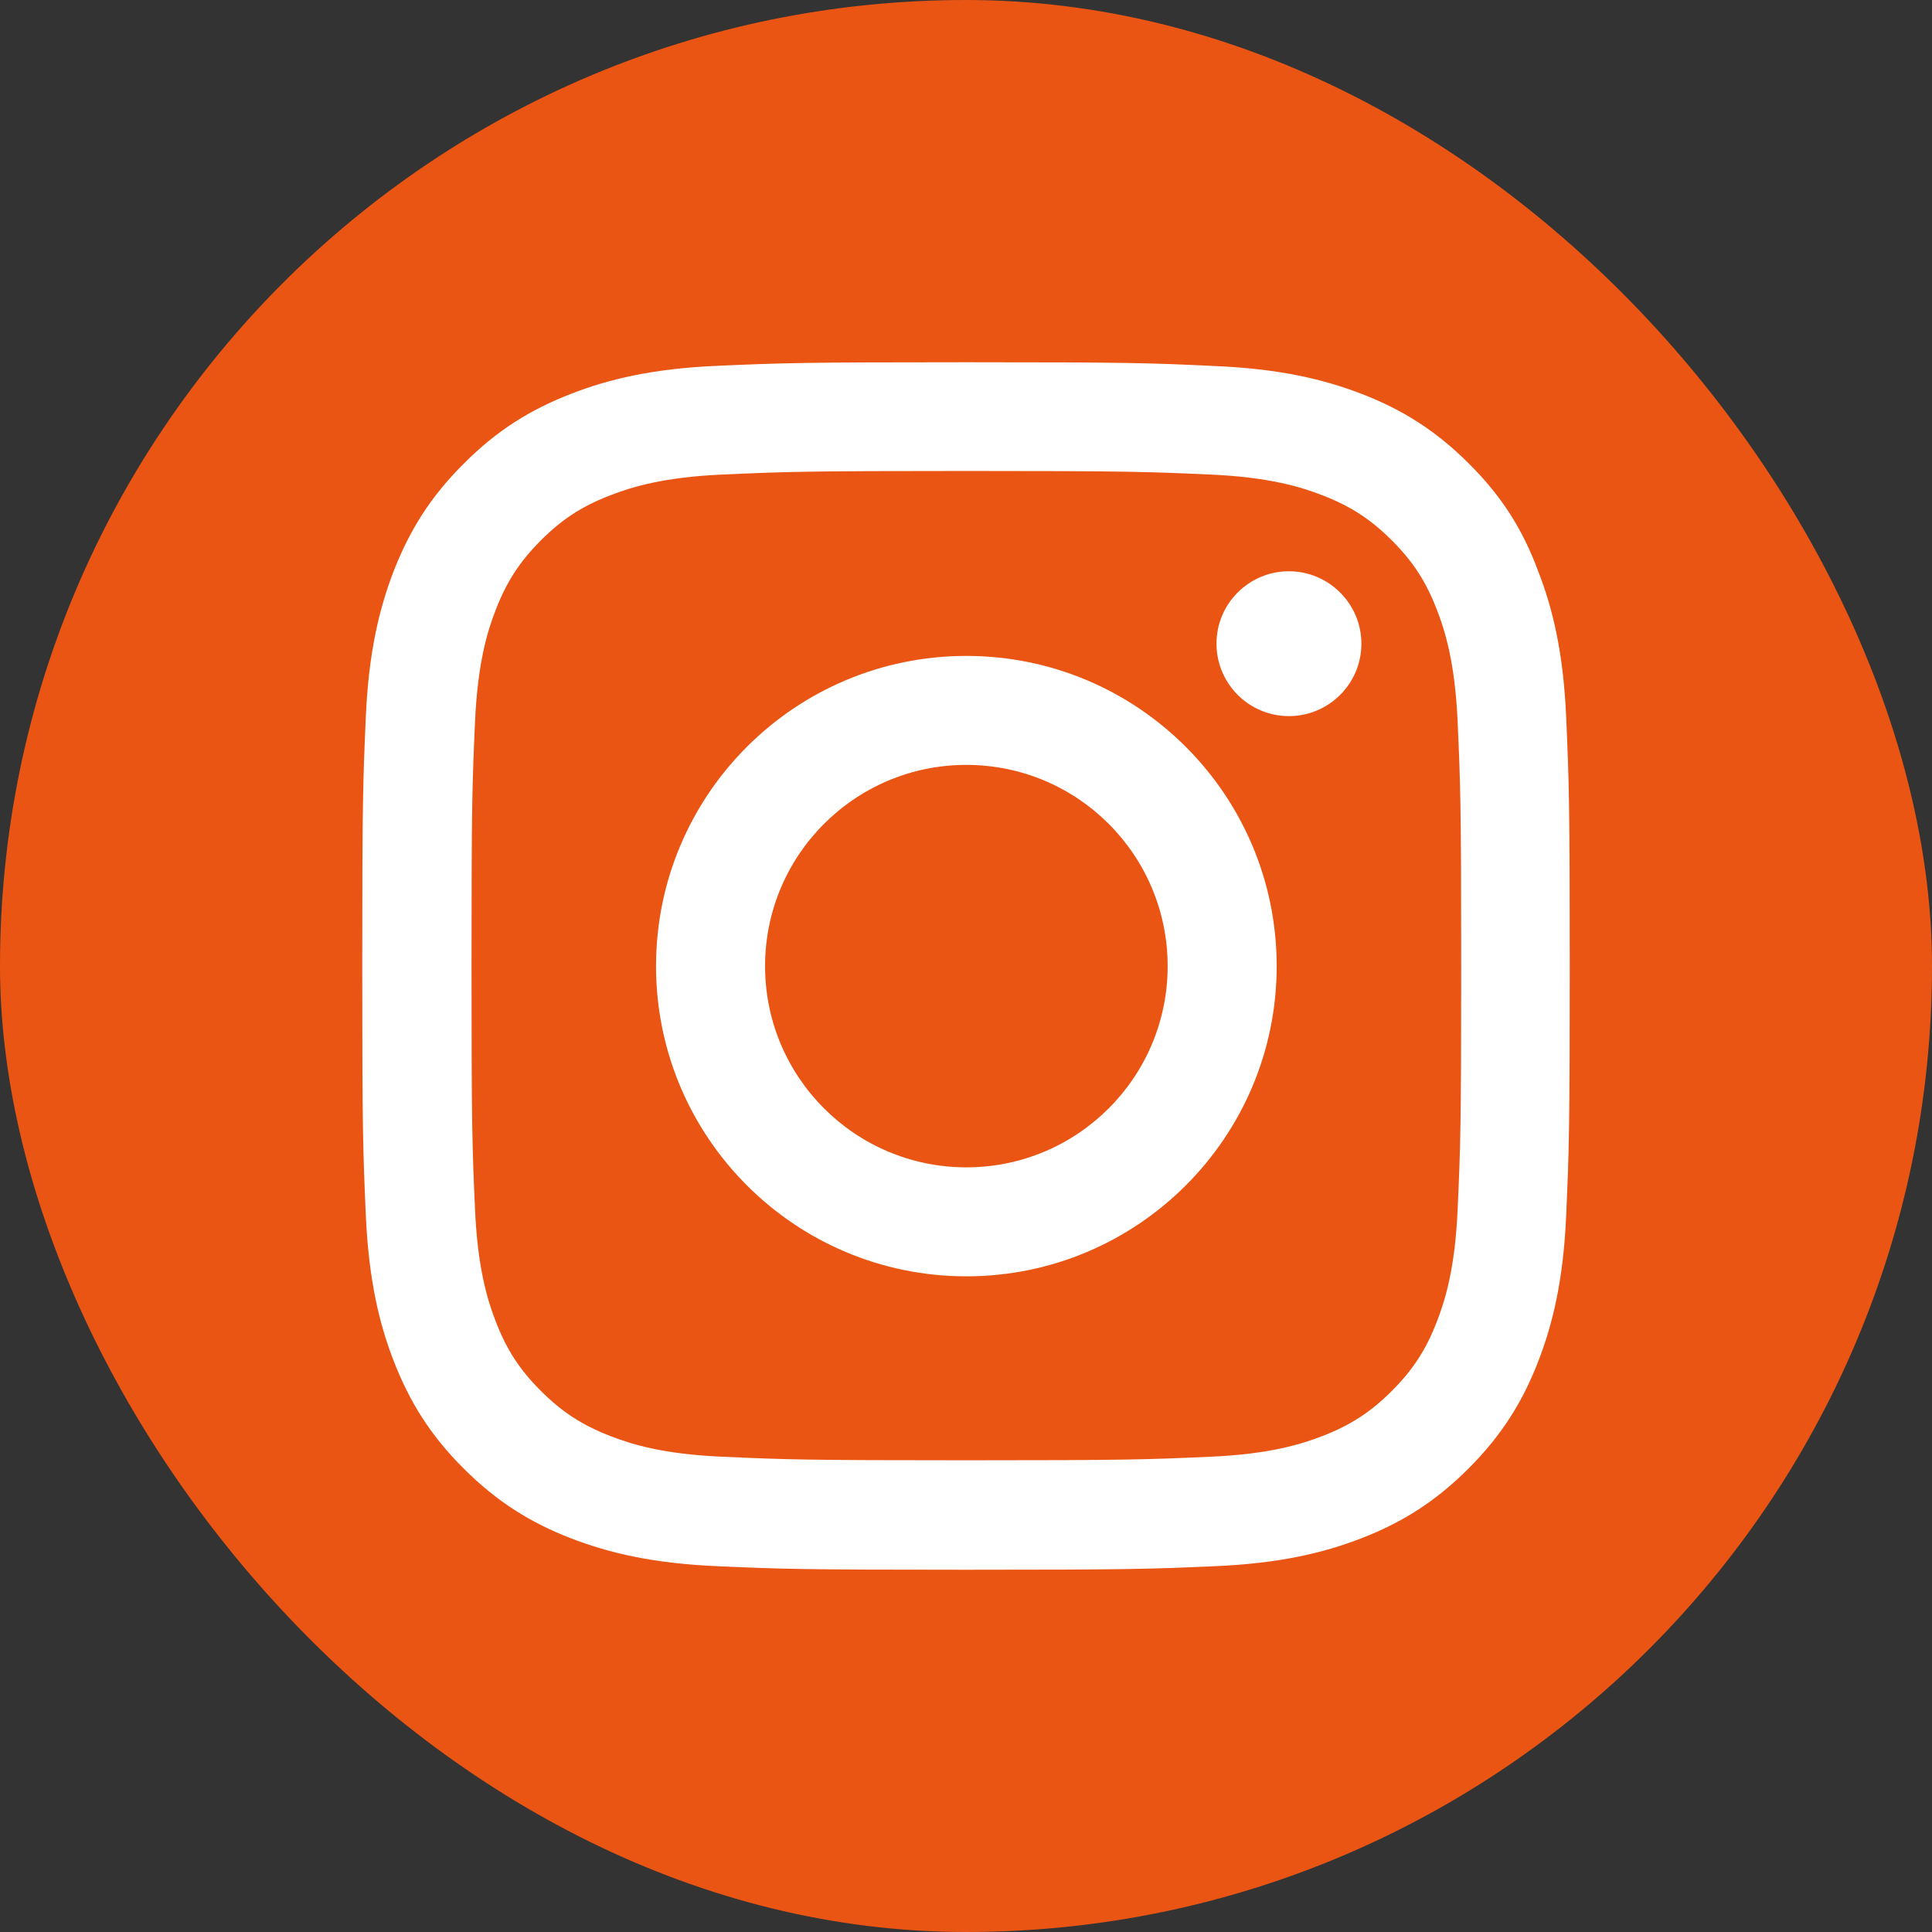
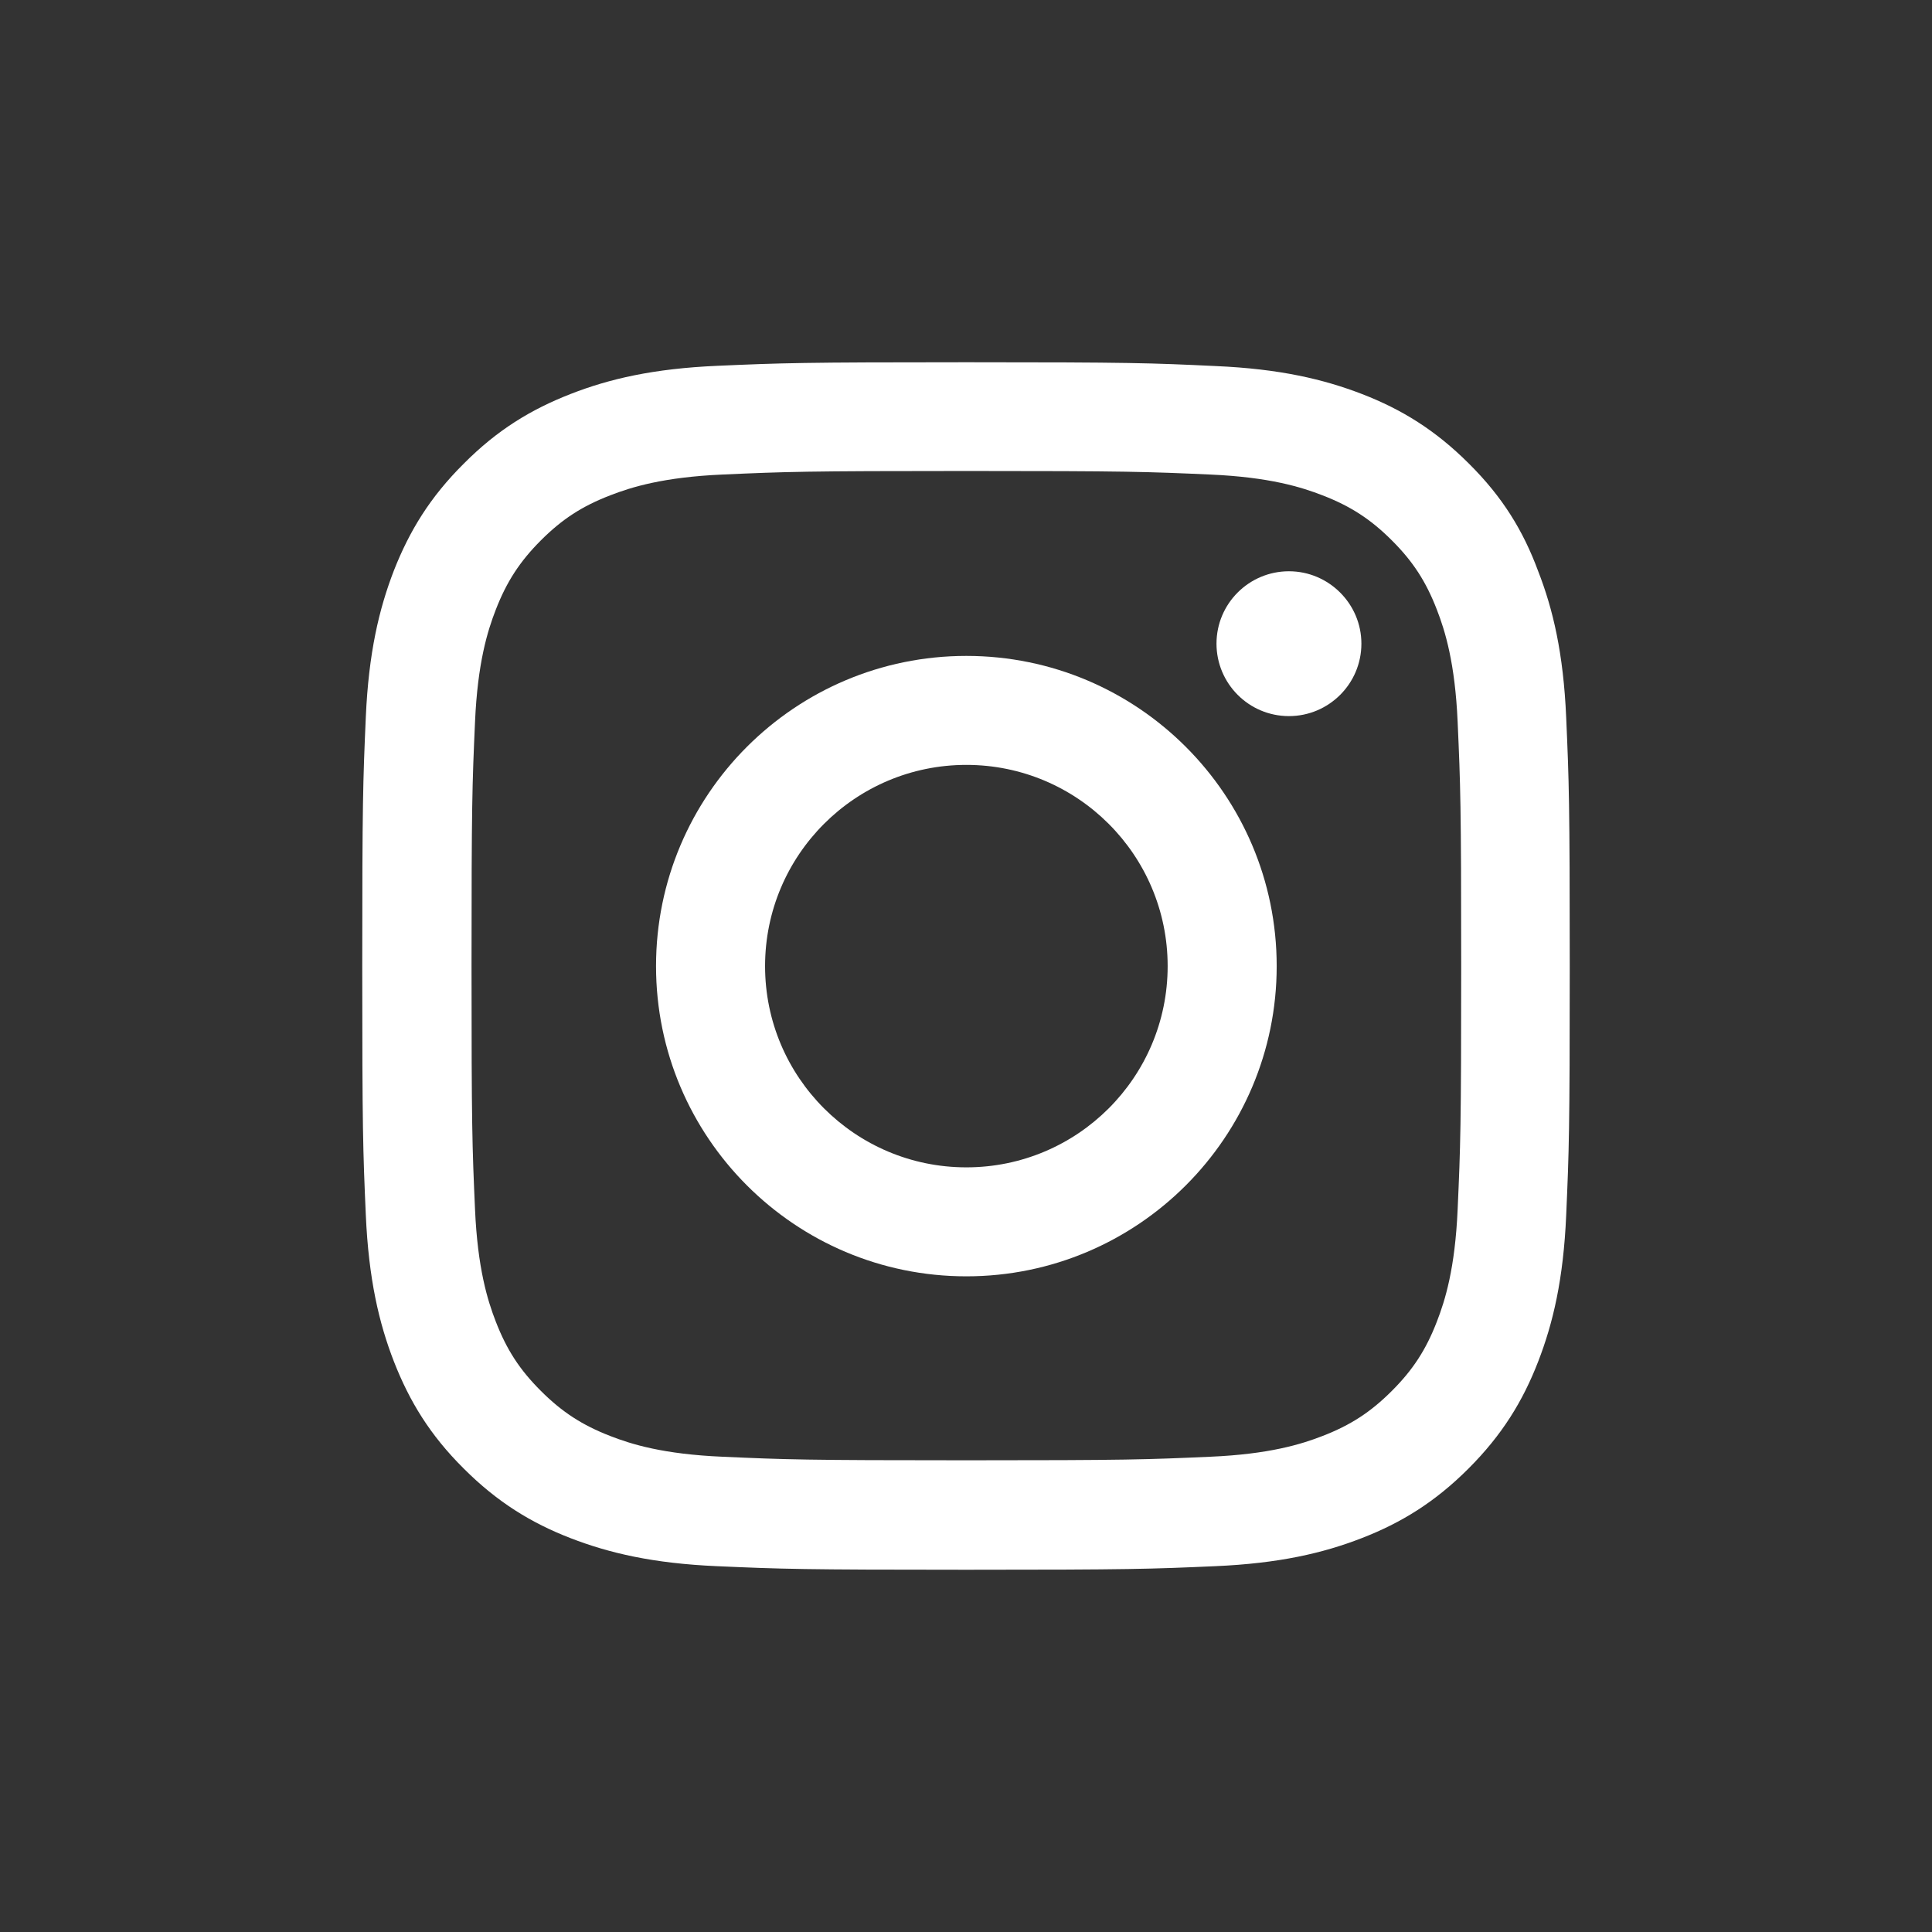
<svg xmlns="http://www.w3.org/2000/svg" width="32" height="32" viewBox="0 0 32 32" fill="none">
  <rect x="0" y="0" width="32" height="32" fill="#333333" stroke="none" />
-   <rect width="32" height="32" rx="16" fill="#EA5514" />
  <path d="M16.006 7.801C18.679 7.801 18.996 7.813 20.047 7.86C21.024 7.903 21.552 8.067 21.904 8.204C22.369 8.383 22.705 8.602 23.053 8.95C23.405 9.301 23.62 9.634 23.799 10.098C23.936 10.45 24.1 10.981 24.143 11.954C24.19 13.009 24.202 13.326 24.202 15.994C24.202 18.666 24.19 18.983 24.143 20.034C24.1 21.011 23.936 21.538 23.799 21.89C23.62 22.355 23.401 22.691 23.053 23.038C22.701 23.39 22.369 23.605 21.904 23.785C21.552 23.922 21.02 24.086 20.047 24.128C18.992 24.175 18.675 24.187 16.006 24.187C13.332 24.187 13.016 24.175 11.964 24.128C10.987 24.086 10.46 23.922 10.108 23.785C9.643 23.605 9.307 23.386 8.959 23.038C8.607 22.687 8.392 22.355 8.212 21.89C8.075 21.538 7.911 21.007 7.868 20.034C7.821 18.979 7.81 18.663 7.81 15.994C7.81 13.322 7.821 13.005 7.868 11.954C7.911 10.977 8.075 10.45 8.212 10.098C8.392 9.634 8.611 9.298 8.959 8.95C9.311 8.598 9.643 8.383 10.108 8.204C10.46 8.067 10.991 7.903 11.964 7.86C13.016 7.813 13.332 7.801 16.006 7.801ZM16.006 6C13.289 6 12.949 6.012 11.882 6.059C10.819 6.105 10.088 6.277 9.455 6.524C8.795 6.781 8.236 7.121 7.681 7.68C7.122 8.235 6.782 8.794 6.524 9.45C6.278 10.087 6.106 10.813 6.059 11.876C6.012 12.947 6 13.287 6 16.002C6 18.717 6.012 19.057 6.059 20.124C6.106 21.187 6.278 21.917 6.524 22.55C6.782 23.21 7.122 23.769 7.681 24.324C8.236 24.879 8.795 25.223 9.451 25.477C10.088 25.723 10.815 25.895 11.878 25.941C12.945 25.988 13.286 26 16.002 26C18.718 26 19.058 25.988 20.125 25.941C21.189 25.895 21.919 25.723 22.553 25.477C23.209 25.223 23.768 24.879 24.323 24.324C24.878 23.769 25.222 23.21 25.476 22.554C25.723 21.917 25.895 21.191 25.941 20.128C25.988 19.061 26 18.721 26 16.006C26 13.29 25.988 12.951 25.941 11.884C25.895 10.821 25.723 10.091 25.476 9.458C25.23 8.794 24.89 8.235 24.331 7.68C23.776 7.125 23.217 6.781 22.561 6.527C21.923 6.281 21.196 6.109 20.133 6.063C19.062 6.012 18.722 6 16.006 6Z" fill="white" />
  <path d="M16.006 10.864C13.168 10.864 10.866 13.165 10.866 16.002C10.866 18.838 13.168 21.14 16.006 21.14C18.843 21.14 21.146 18.838 21.146 16.002C21.146 13.165 18.843 10.864 16.006 10.864ZM16.006 19.335C14.165 19.335 12.672 17.842 12.672 16.002C12.672 14.162 14.165 12.669 16.006 12.669C17.847 12.669 19.34 14.162 19.34 16.002C19.34 17.842 17.847 19.335 16.006 19.335Z" fill="white" />
  <path d="M22.549 10.661C22.549 11.325 22.009 11.861 21.349 11.861C20.684 11.861 20.149 11.321 20.149 10.661C20.149 9.997 20.688 9.462 21.349 9.462C22.009 9.462 22.549 10.001 22.549 10.661Z" fill="white" />
</svg>